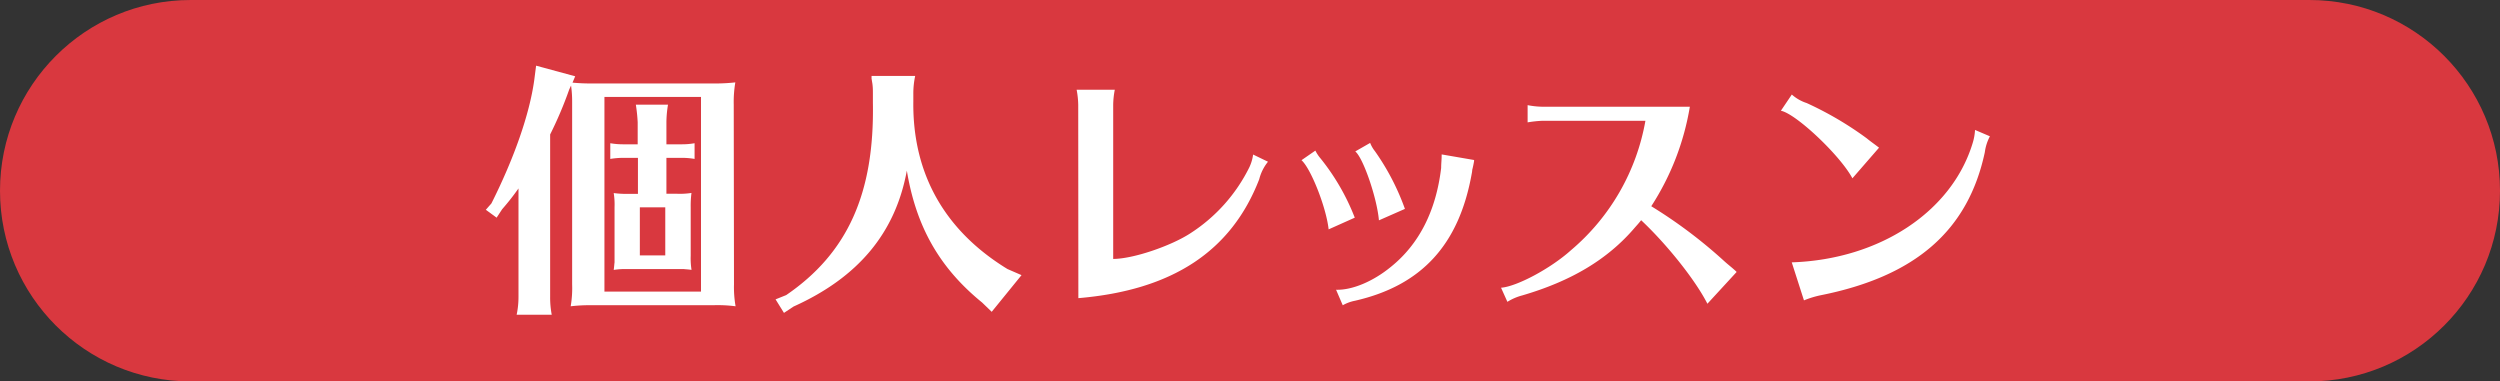
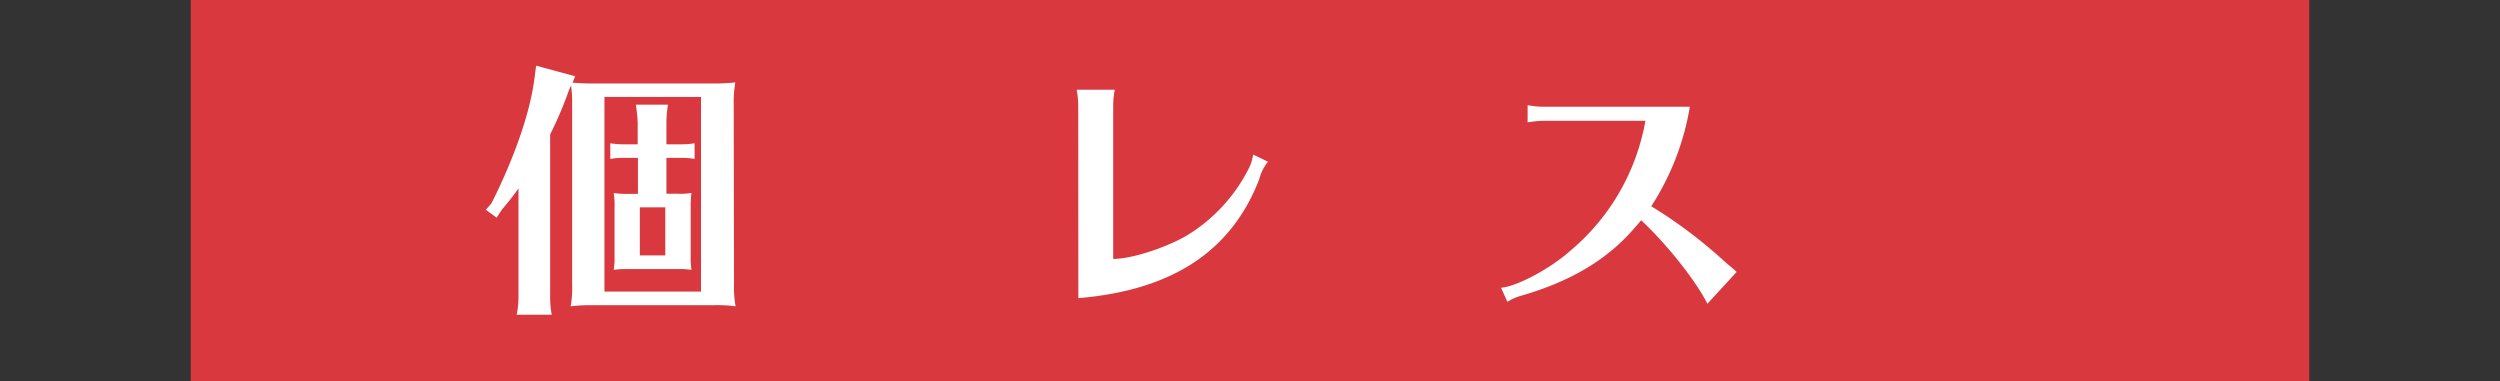
<svg xmlns="http://www.w3.org/2000/svg" viewBox="0 0 393.26 60">
  <rect x="0" y="0" width="393.26" height="60" fill="#333333" stroke="none" />
  <defs>
    <style>.cls-1{fill:#d9383f;}.cls-2{fill:#fff;}</style>
  </defs>
  <title>アセット 20</title>
  <g id="レイヤー_2" data-name="レイヤー 2">
    <g id="レイヤー_7" data-name="レイヤー 7">
      <rect class="cls-1" x="30" width="333.26" height="60" />
-       <circle class="cls-1" cx="30" cy="30" r="30" />
-       <circle class="cls-1" cx="363.26" cy="30" r="30" />
      <path class="cls-2" d="M115.46,44.75a17.36,17.36,0,0,0,.25,3.43,21.69,21.69,0,0,0-3.47-.17H92.53a25.07,25.07,0,0,0-2.76.17A16.63,16.63,0,0,0,90,44.75V16a18.2,18.2,0,0,0-.17-2.55l-.29.63a61.12,61.12,0,0,1-3,7.07V46.75a14.31,14.31,0,0,0,.25,2.76H81.27a13.35,13.35,0,0,0,.29-2.76V29.64A37.1,37.1,0,0,1,79,32.9l-.88,1.34L76.42,33l.88-1c3.6-7.16,6-14.06,6.74-19.41l.29-2.26L90.48,12l-.42,1a31.17,31.17,0,0,0,3.14.13h19a29.15,29.15,0,0,0,3.47-.17,18.5,18.5,0,0,0-.25,3.51Zm-5.19-29.5H95.08V45.87h15.19Zm-3.72,15.23a11.68,11.68,0,0,0,2.22-.13,16,16,0,0,0-.12,2.22v7.66a11.55,11.55,0,0,0,.13,2.22c-.59-.08-.84-.08-1.17-.12H98.76a11.34,11.34,0,0,0-2.22.13c.08-.54.08-.84.13-1.17v-8.7a11.3,11.3,0,0,0-.13-2.22,15.41,15.41,0,0,0,2.22.13h1.59V24.83H98.14A12.79,12.79,0,0,0,96,25V22.53a11.8,11.8,0,0,0,2.09.17h2.22V19.22a26.05,26.05,0,0,0-.29-2.76h5.06a17.55,17.55,0,0,0-.25,2.76V22.7h2.43a11.38,11.38,0,0,0,2-.17V25a11.38,11.38,0,0,0-2-.17h-2.43v5.65Zm-5.9,2.13v7.57h4V32.61Z" />
-       <path class="cls-2" d="M160.69,43.28,156,49.05l-1.51-1.46c-6.69-5.44-10.38-11.92-11.84-20.75-1.8,9.79-7.62,16.78-17.82,21.38l-1.51,1L122,47.09l1.67-.67c9.67-6.61,13.89-16,13.64-30.25V14.75c0-.59,0-1-.08-1.59l-.13-.79,0-.42h6.86a13.19,13.19,0,0,0-.29,2.8V16c-.13,11.34,4.94,20.29,14.81,26.32Z" />
      <path class="cls-2" d="M169.61,16.5a14,14,0,0,0-.25-2.38h6a13.26,13.26,0,0,0-.25,2.38V40.73c3.14,0,9.08-2.05,12.09-4a26.06,26.06,0,0,0,9.33-10.42,6.8,6.8,0,0,0,.59-2l2.34,1.13a7.15,7.15,0,0,0-1.38,2.76c-4.39,11.34-13.68,17.45-28.45,18.7Z" />
-       <path class="cls-2" d="M209,36.08c-.38-3.47-2.8-9.58-4.27-10.88l2.18-1.51a6.21,6.21,0,0,0,.84,1.26,35,35,0,0,1,5.36,9.29Zm1.17,9.5c2.51.08,5.82-1.3,8.62-3.6,4.48-3.6,7.11-8.87,7.91-15.56,0-.75.08-1.17.08-2.13l5.1.88,0,.17c-.08.46-.17.92-.29,1.38a3.89,3.89,0,0,1-.08.59c-2,11.21-7.91,17.61-18.37,20a6.28,6.28,0,0,0-1.92.71Zm6.74-10.92c-.29-3.47-2.47-9.83-3.72-10.84l2.34-1.34a5,5,0,0,0,.75,1.3A37.7,37.7,0,0,1,221,32.86Z" />
      <path class="cls-2" d="M242.64,19a17.9,17.9,0,0,0-2.34.25V16.54a13.21,13.21,0,0,0,2.34.25h23.18a41.09,41.09,0,0,1-6.07,15.65,75.88,75.88,0,0,1,11.46,8.62c.59.54,1.21,1,1.84,1.59l.13.13-4.6,5c-1.84-3.64-6.28-9.25-10.42-13.14-.46.58-.67.79-1,1.17-4.27,5-10,8.41-17.74,10.67a8.39,8.39,0,0,0-2.3,1l-1-2.22c2.43-.17,7.78-3,11-5.9A34.48,34.48,0,0,0,258.83,19Z" />
-       <path class="cls-2" d="M291.39,28.05c-1.88-3.56-8.87-10.17-11.25-10.63l1.72-2.55a6.5,6.5,0,0,0,2.34,1.34,53.13,53.13,0,0,1,9.46,5.56c.5.42,1.17.88,1.92,1.46Zm-9.54,13.22c13.85-.46,25.19-8,28.45-18.74a8.42,8.42,0,0,0,.38-2.09l2.34,1a7.37,7.37,0,0,0-.8,2.51c-2.64,12.34-10.92,19.54-25.9,22.51a15.16,15.16,0,0,0-2.55.79Z" />
    </g>
  </g>
</svg>